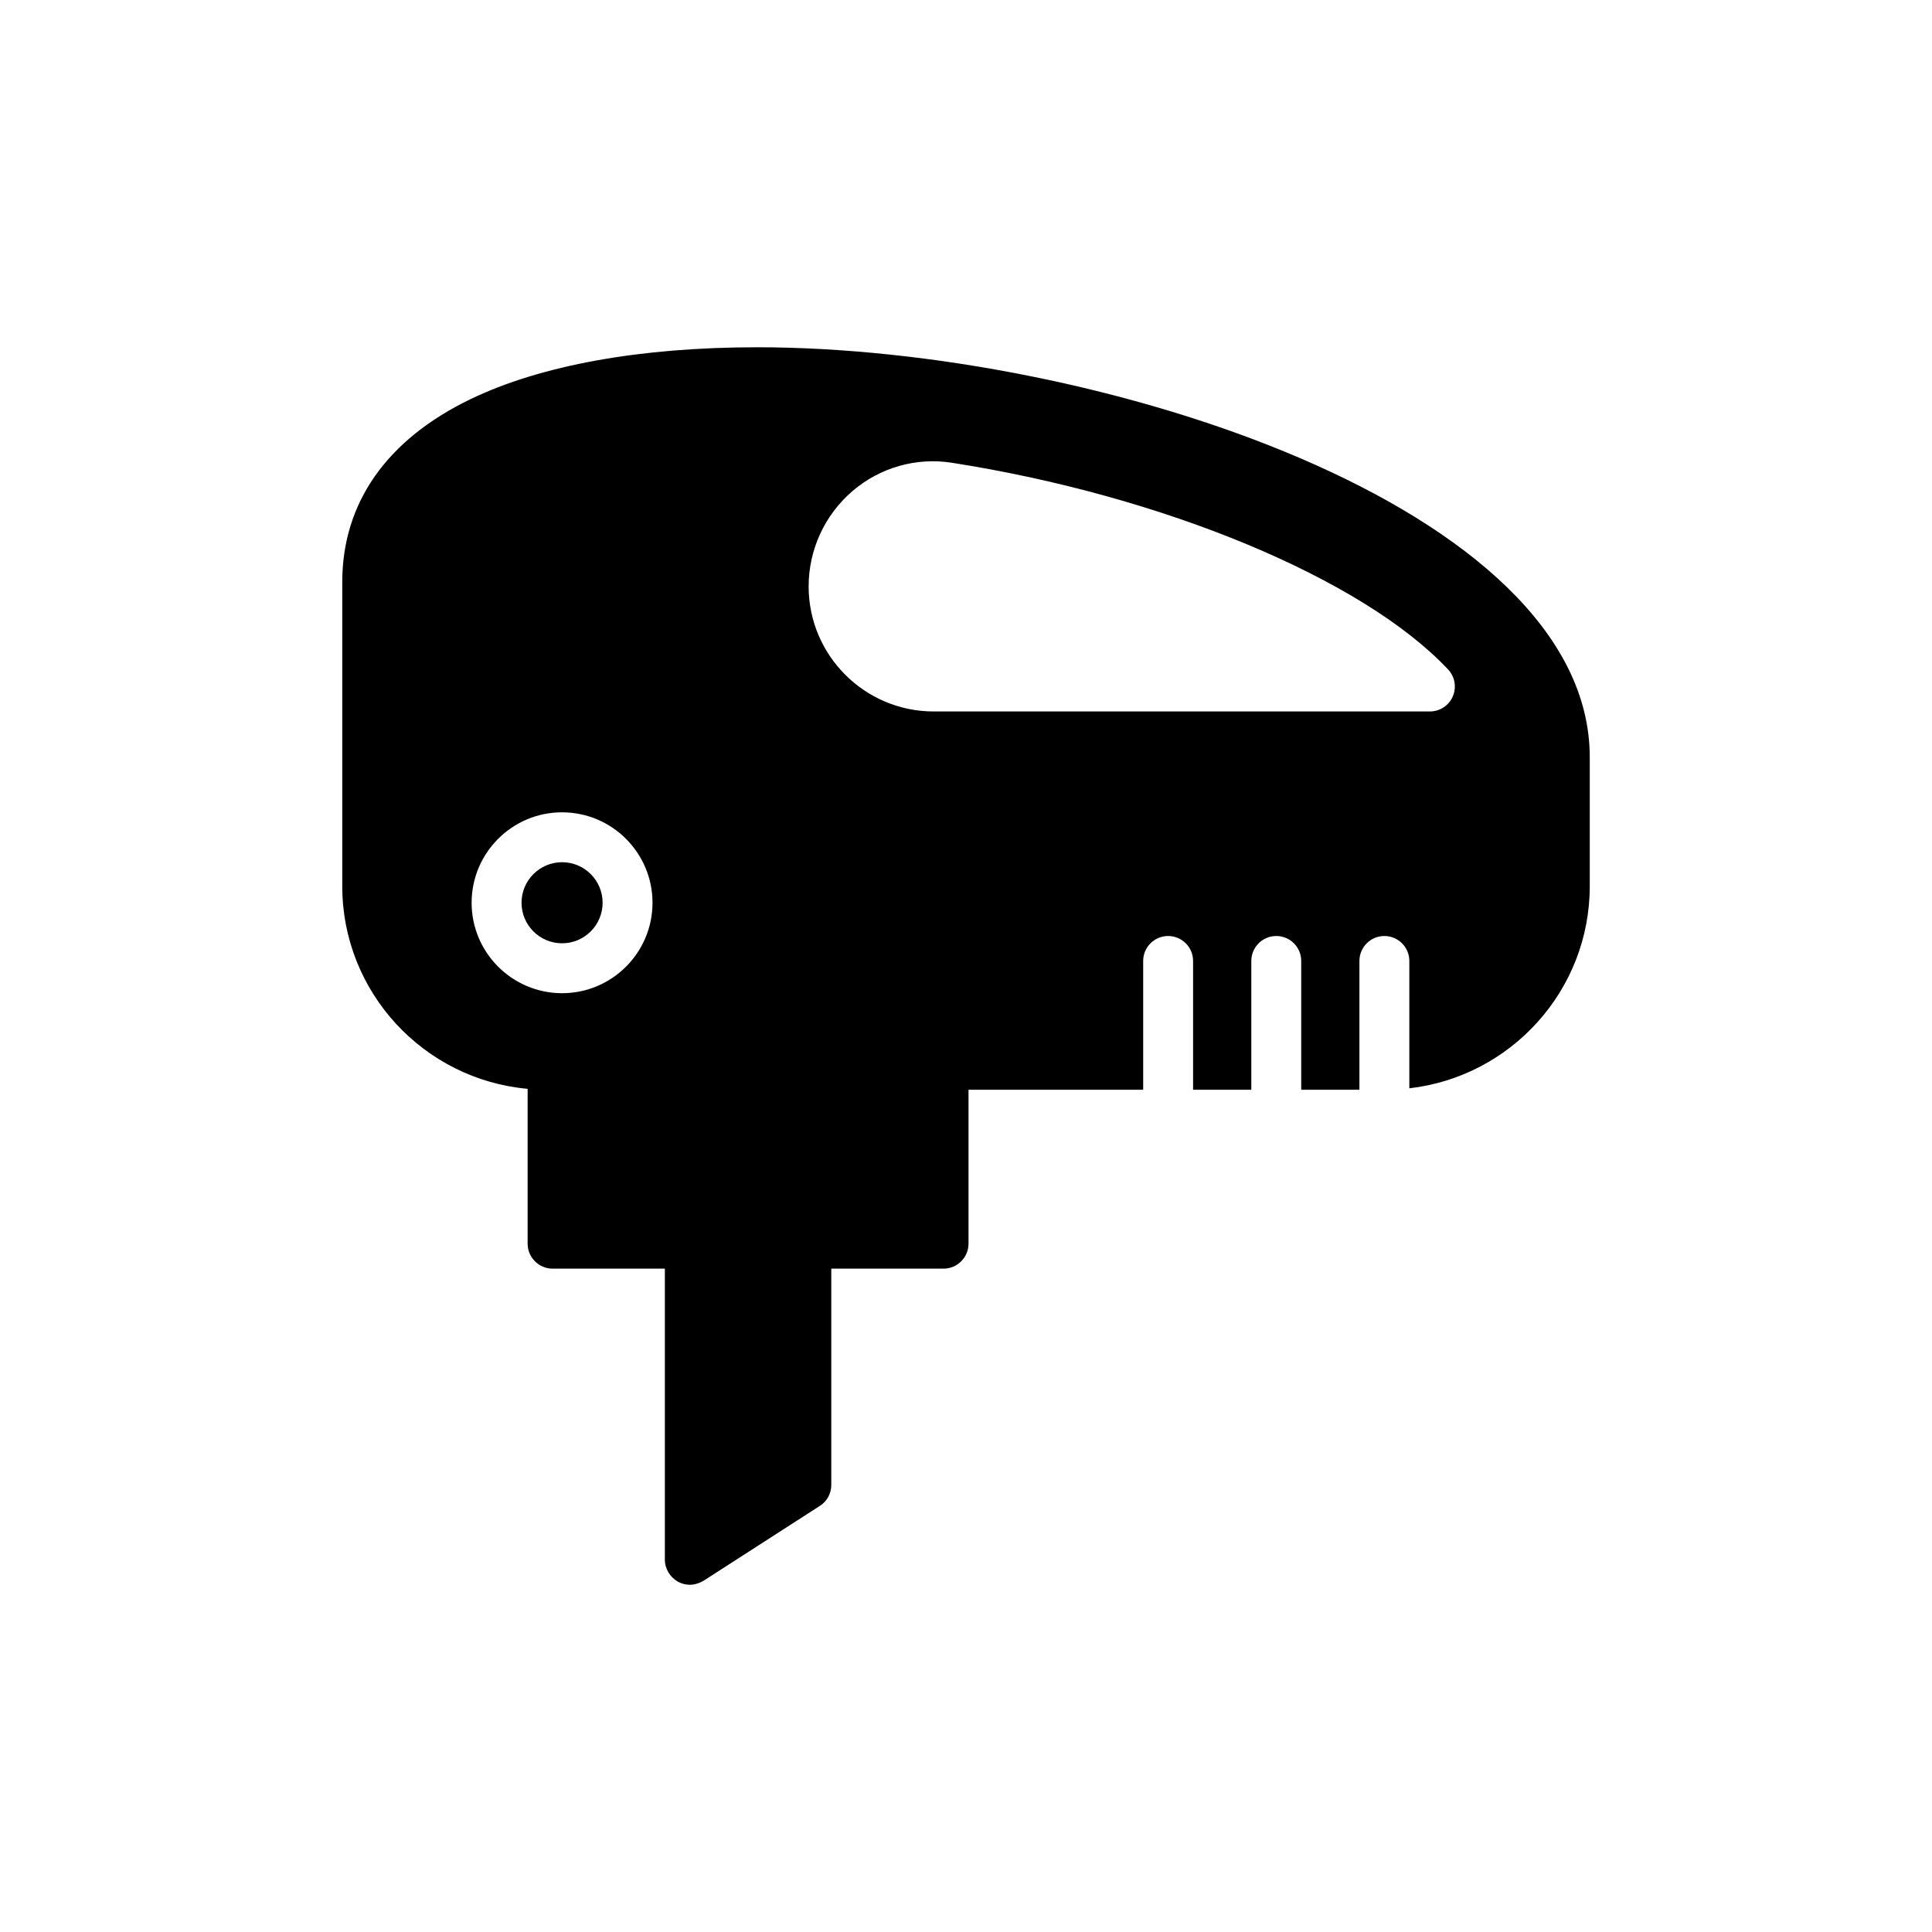
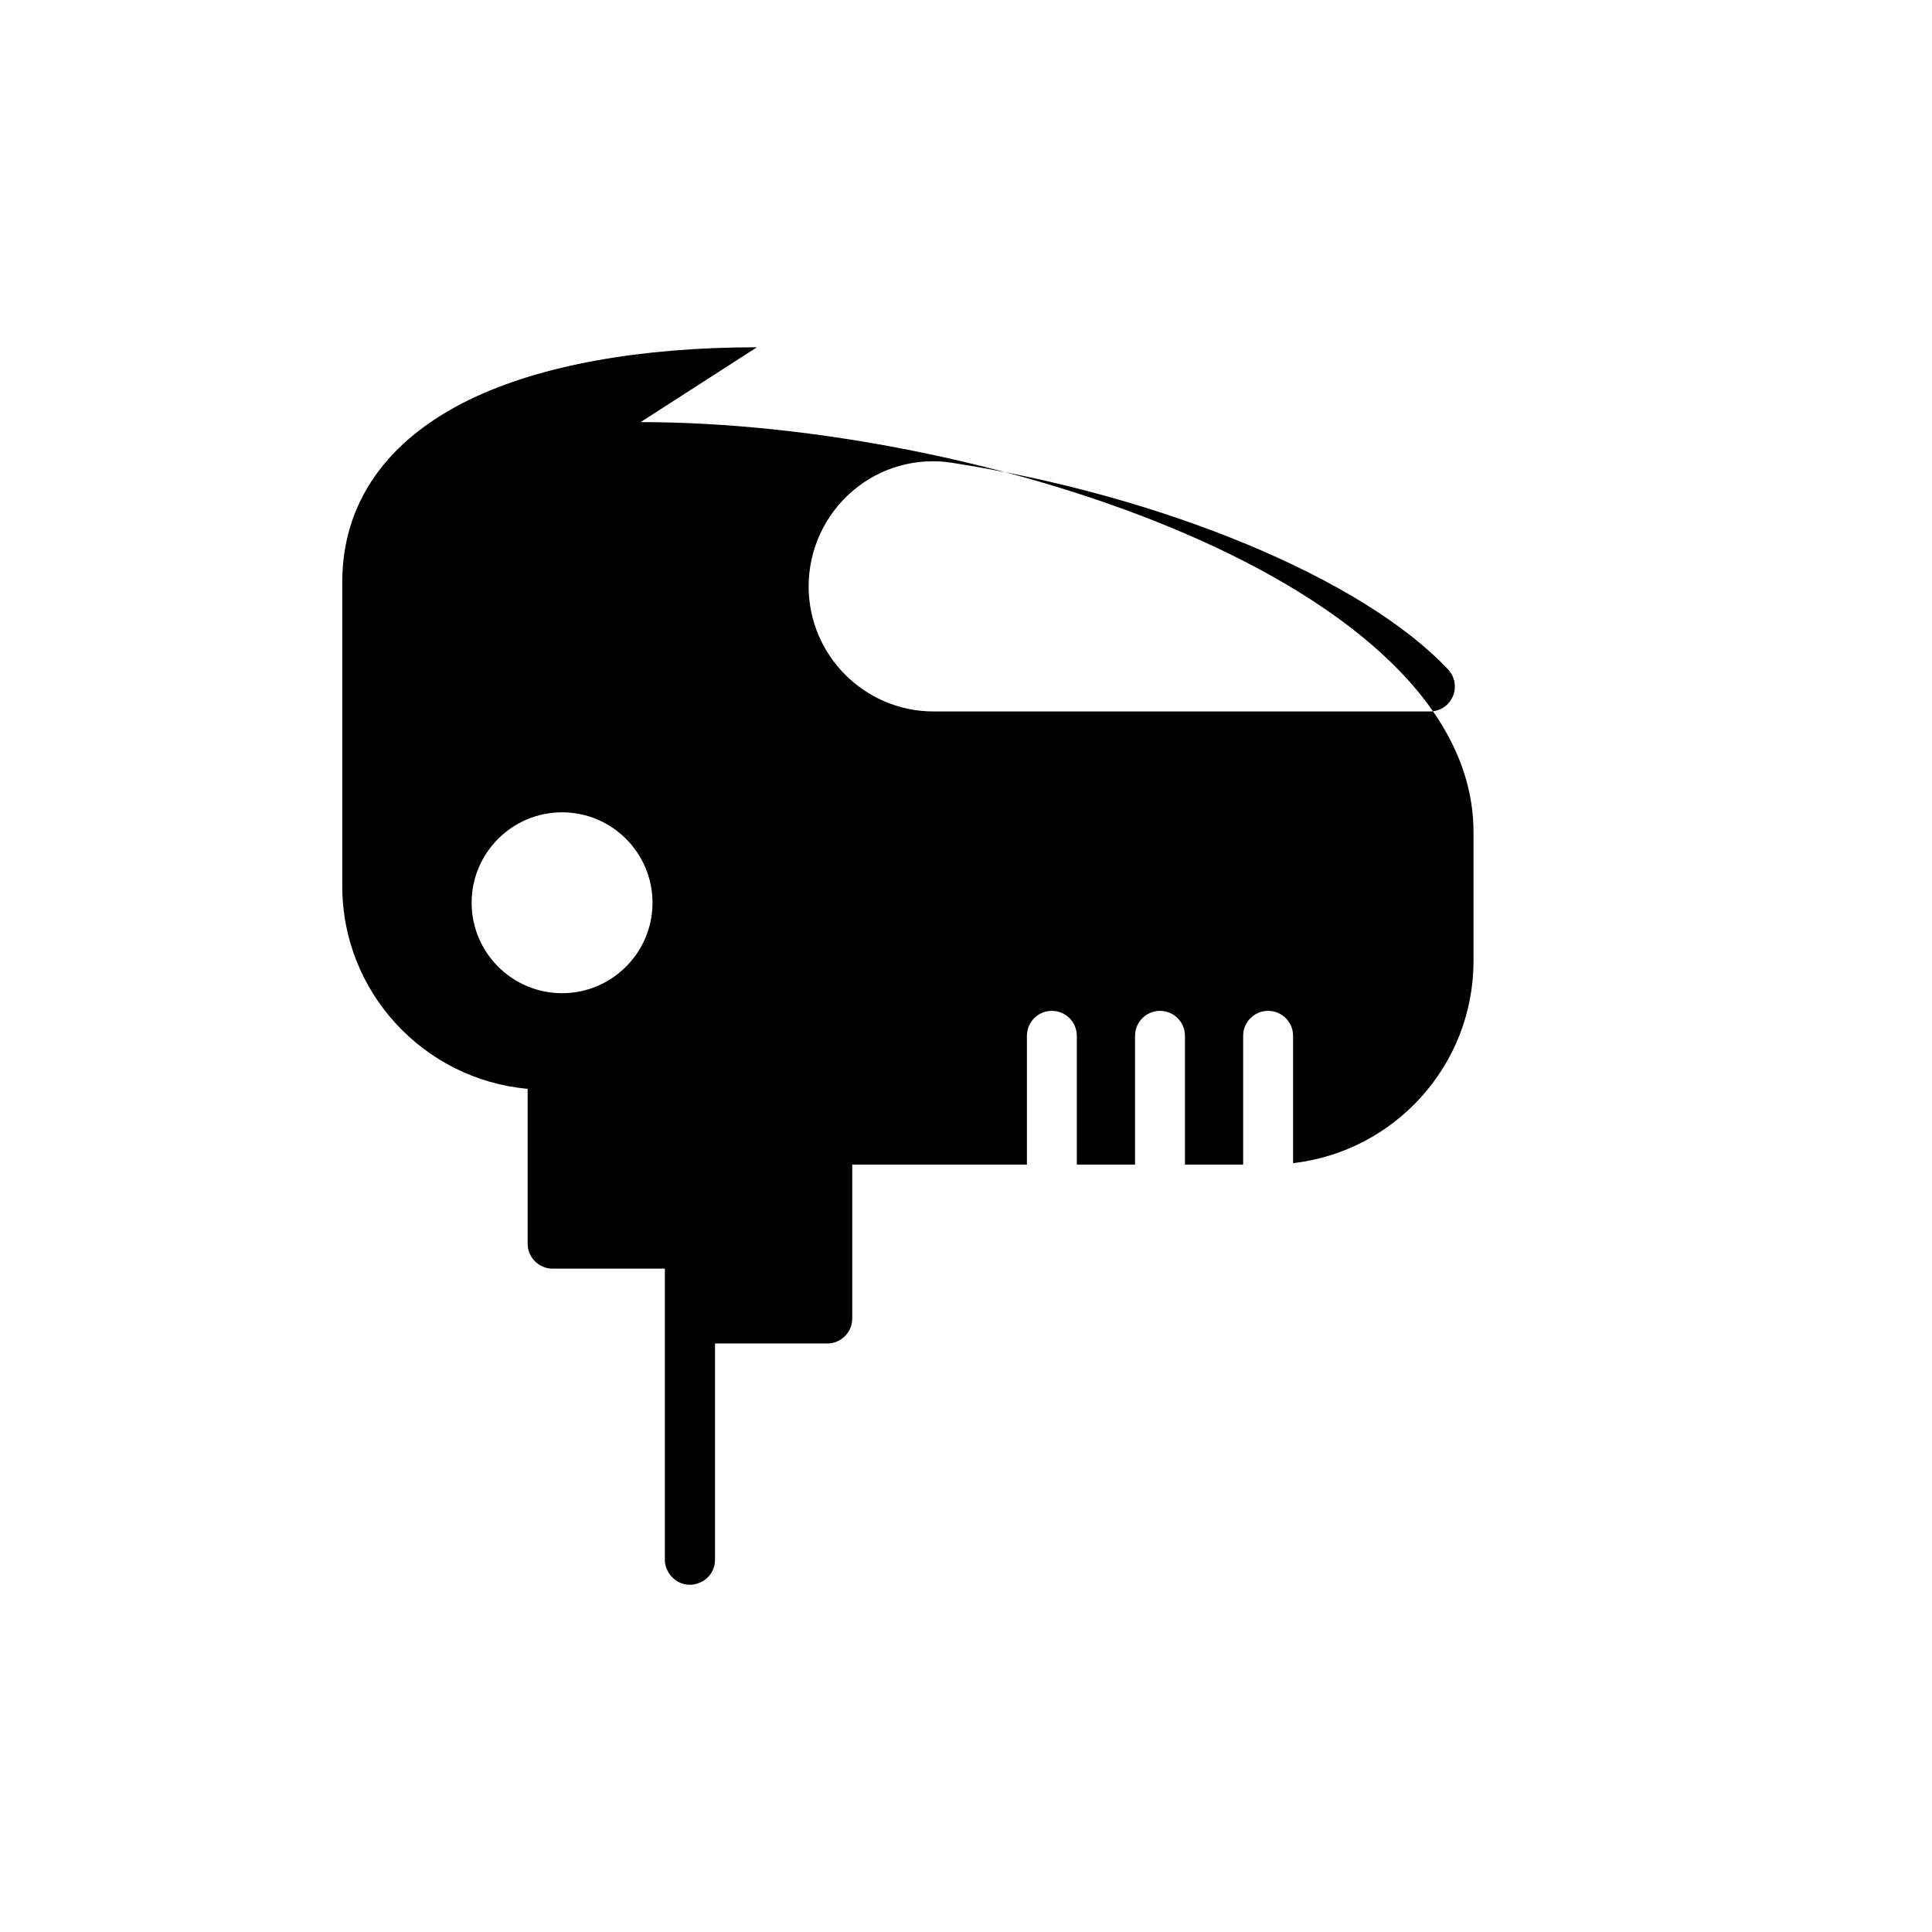
<svg xmlns="http://www.w3.org/2000/svg" fill="#000000" width="800px" height="800px" version="1.1" viewBox="144 144 512 512">
  <g>
-     <path d="m303.7 383.24c0-5.926-4.816-10.746-10.742-10.746s-10.746 4.816-10.746 10.746c0 5.926 4.816 10.742 10.746 10.742 5.922 0 10.742-4.816 10.742-10.742z" />
-     <path d="m344.59 236.03c-30.941 0-57.258 4.762-75.902 13.754-22.215 10.711-33.984 27.504-33.984 48.465v80.598c0 28.105 21.602 51.227 49.125 53.703v41.043c0 3.637 2.977 6.613 6.613 6.613h29.754v77.16c0 2.379 1.387 4.629 3.504 5.82 0.992 0.527 2.051 0.793 3.109 0.793 1.258 0 2.512-0.398 3.637-1.059l30.812-19.836c1.918-1.191 3.043-3.305 3.043-5.555v-57.324h29.754c3.637 0 6.613-2.977 6.613-6.613v-40.797h46.289v-34.129c0-3.656 2.957-6.613 6.613-6.613 3.652 0 6.613 2.957 6.613 6.613v34.129h15.43v-34.129c0-3.656 2.957-6.613 6.613-6.613s6.613 2.957 6.613 6.613v34.129h15.426v-34.129c0-3.656 2.957-6.613 6.613-6.613s6.613 2.957 6.613 6.613v33.746c26.898-3.082 47.816-25.91 47.816-53.57v-34.184c-0.016-66.316-130.73-108.63-220.72-108.63zm-75.605 147.21c0-13.219 10.75-23.969 23.969-23.969s23.969 10.75 23.969 23.969-10.75 23.969-23.969 23.969c-13.219-0.004-23.969-10.754-23.969-23.969zm260.02-54.68c-1.051 2.422-3.434 3.984-6.07 3.984h-131.5c-18.273 0-33.137-14.863-33.137-33.129 0-9.742 4.25-18.965 11.652-25.305 7.277-6.223 16.848-8.938 26.227-7.488 56.199 8.773 109.07 30.793 131.58 54.793 1.805 1.914 2.297 4.727 1.25 7.144z" />
+     <path d="m344.59 236.03c-30.941 0-57.258 4.762-75.902 13.754-22.215 10.711-33.984 27.504-33.984 48.465v80.598c0 28.105 21.602 51.227 49.125 53.703v41.043c0 3.637 2.977 6.613 6.613 6.613h29.754v77.16c0 2.379 1.387 4.629 3.504 5.82 0.992 0.527 2.051 0.793 3.109 0.793 1.258 0 2.512-0.398 3.637-1.059c1.918-1.191 3.043-3.305 3.043-5.555v-57.324h29.754c3.637 0 6.613-2.977 6.613-6.613v-40.797h46.289v-34.129c0-3.656 2.957-6.613 6.613-6.613 3.652 0 6.613 2.957 6.613 6.613v34.129h15.43v-34.129c0-3.656 2.957-6.613 6.613-6.613s6.613 2.957 6.613 6.613v34.129h15.426v-34.129c0-3.656 2.957-6.613 6.613-6.613s6.613 2.957 6.613 6.613v33.746c26.898-3.082 47.816-25.91 47.816-53.57v-34.184c-0.016-66.316-130.73-108.63-220.72-108.63zm-75.605 147.21c0-13.219 10.75-23.969 23.969-23.969s23.969 10.75 23.969 23.969-10.75 23.969-23.969 23.969c-13.219-0.004-23.969-10.754-23.969-23.969zm260.02-54.68c-1.051 2.422-3.434 3.984-6.07 3.984h-131.5c-18.273 0-33.137-14.863-33.137-33.129 0-9.742 4.25-18.965 11.652-25.305 7.277-6.223 16.848-8.938 26.227-7.488 56.199 8.773 109.07 30.793 131.58 54.793 1.805 1.914 2.297 4.727 1.25 7.144z" />
  </g>
</svg>